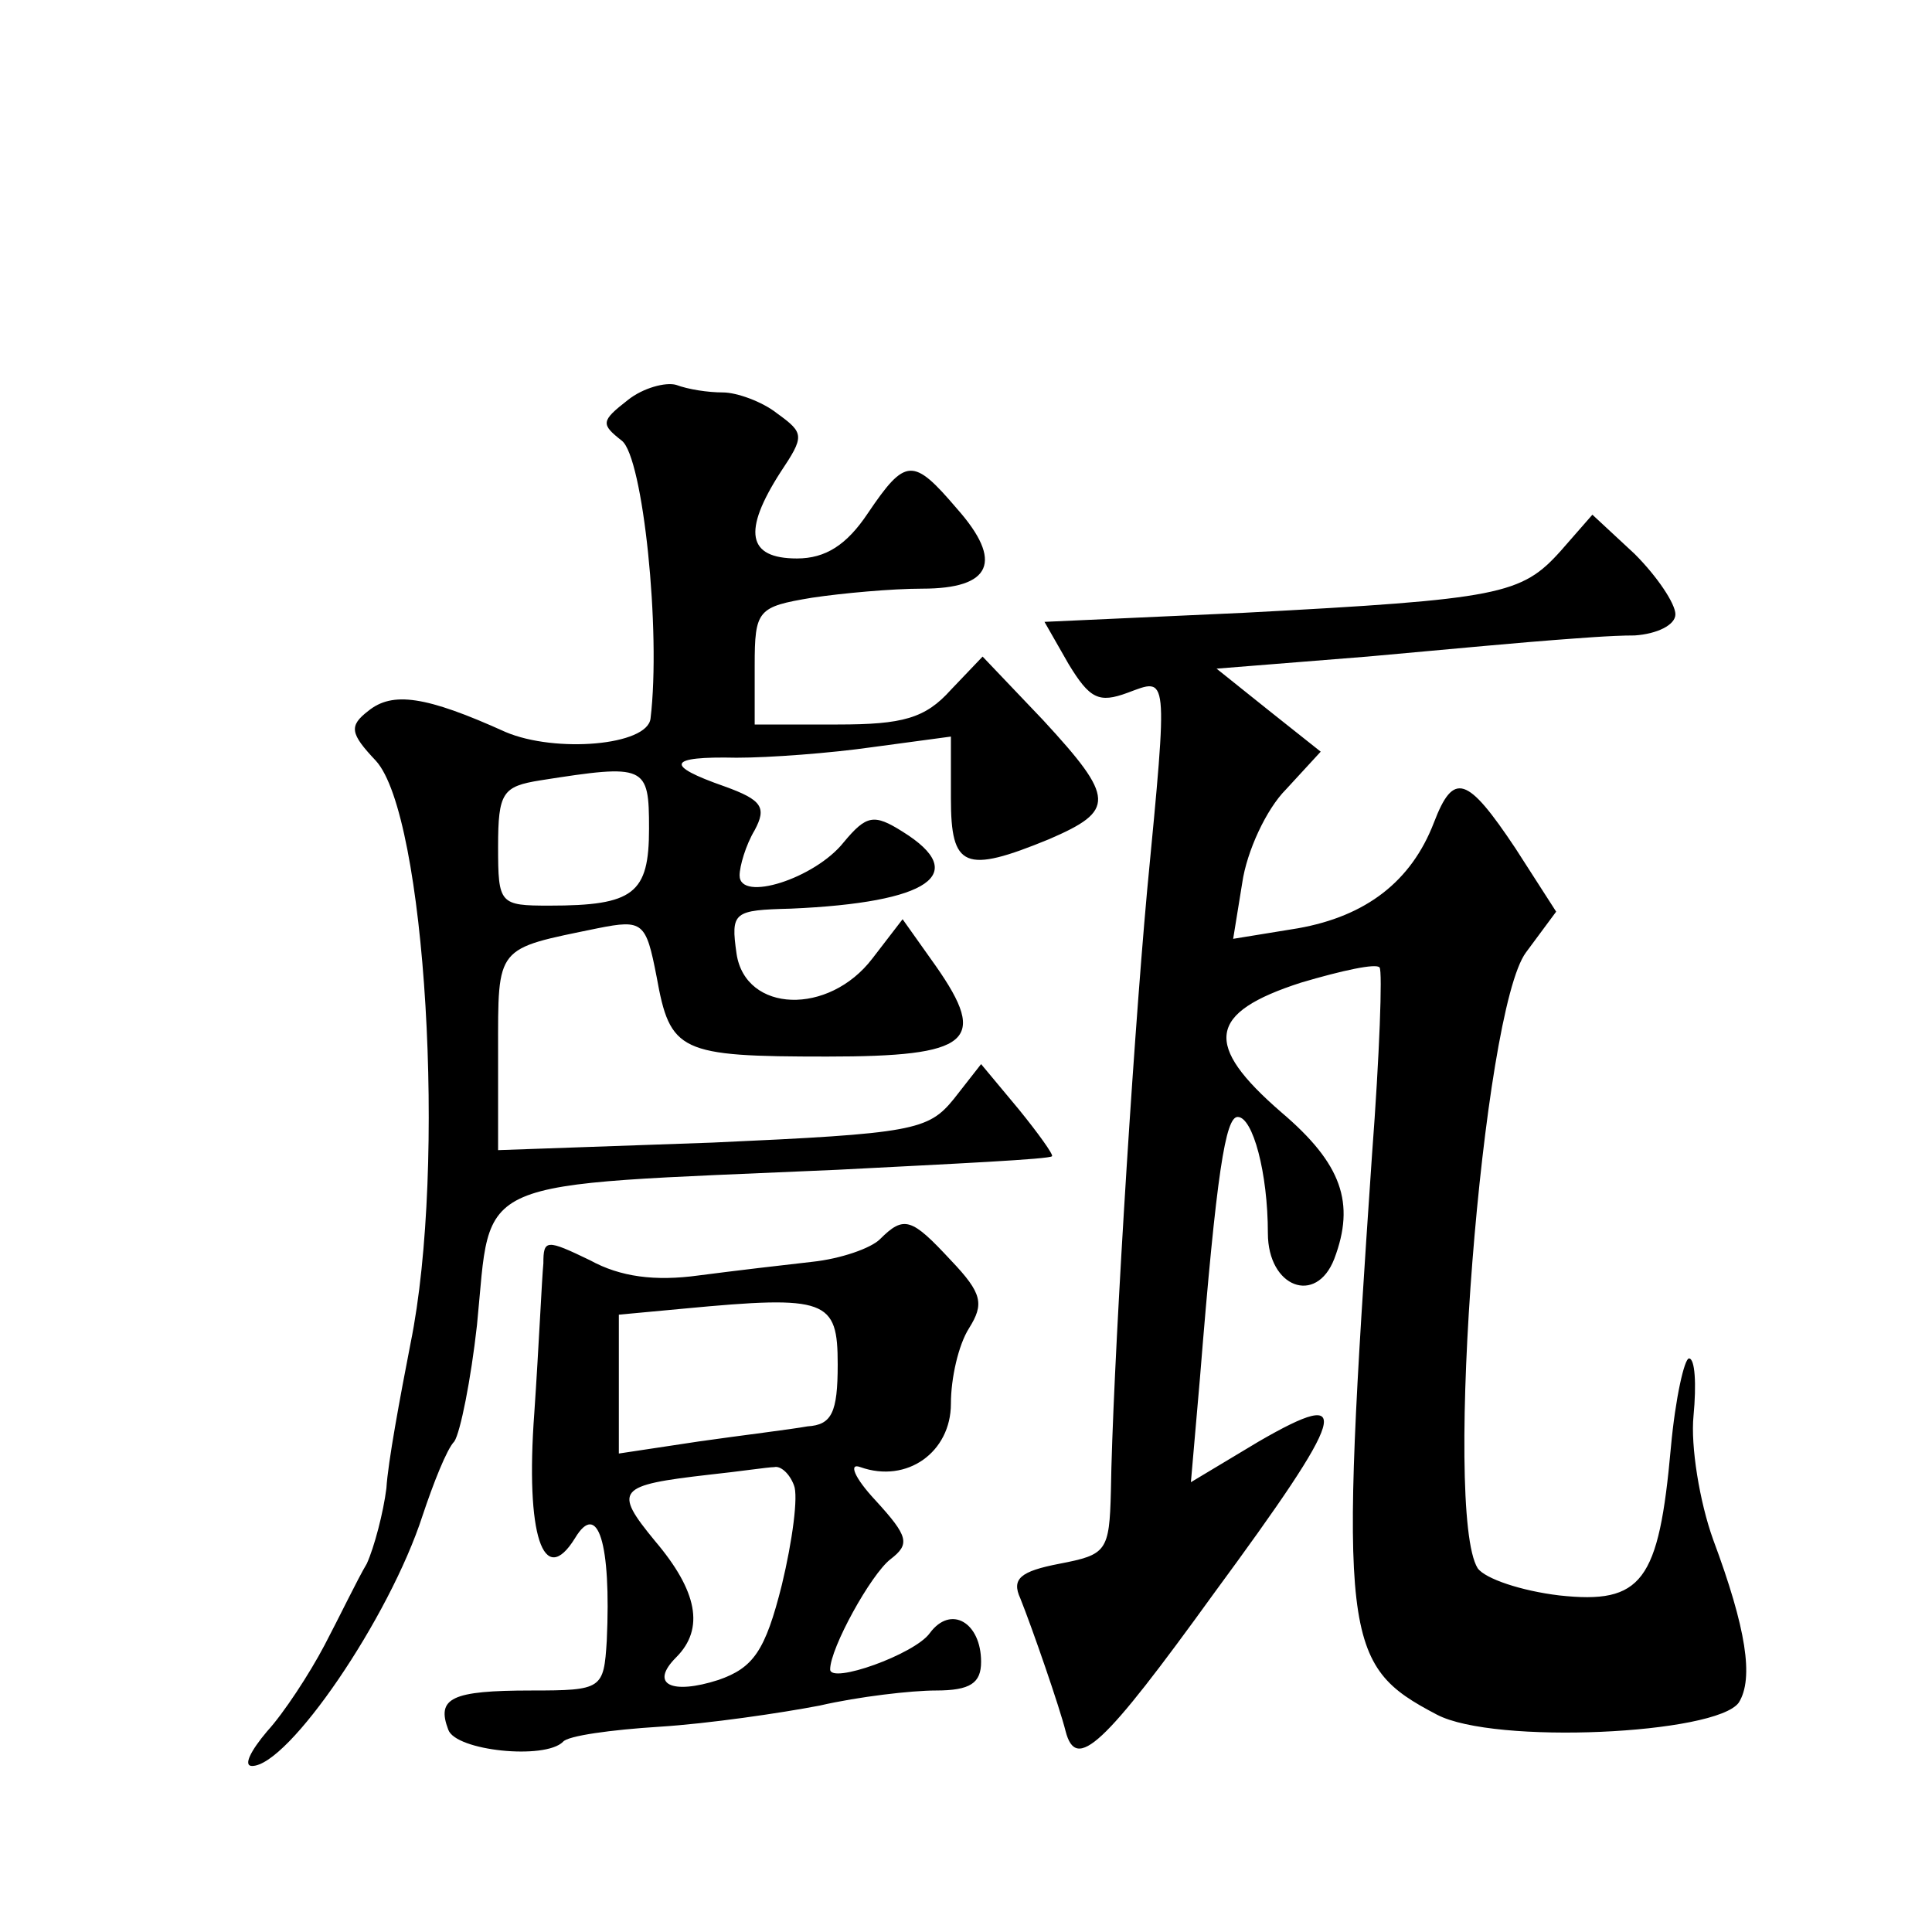
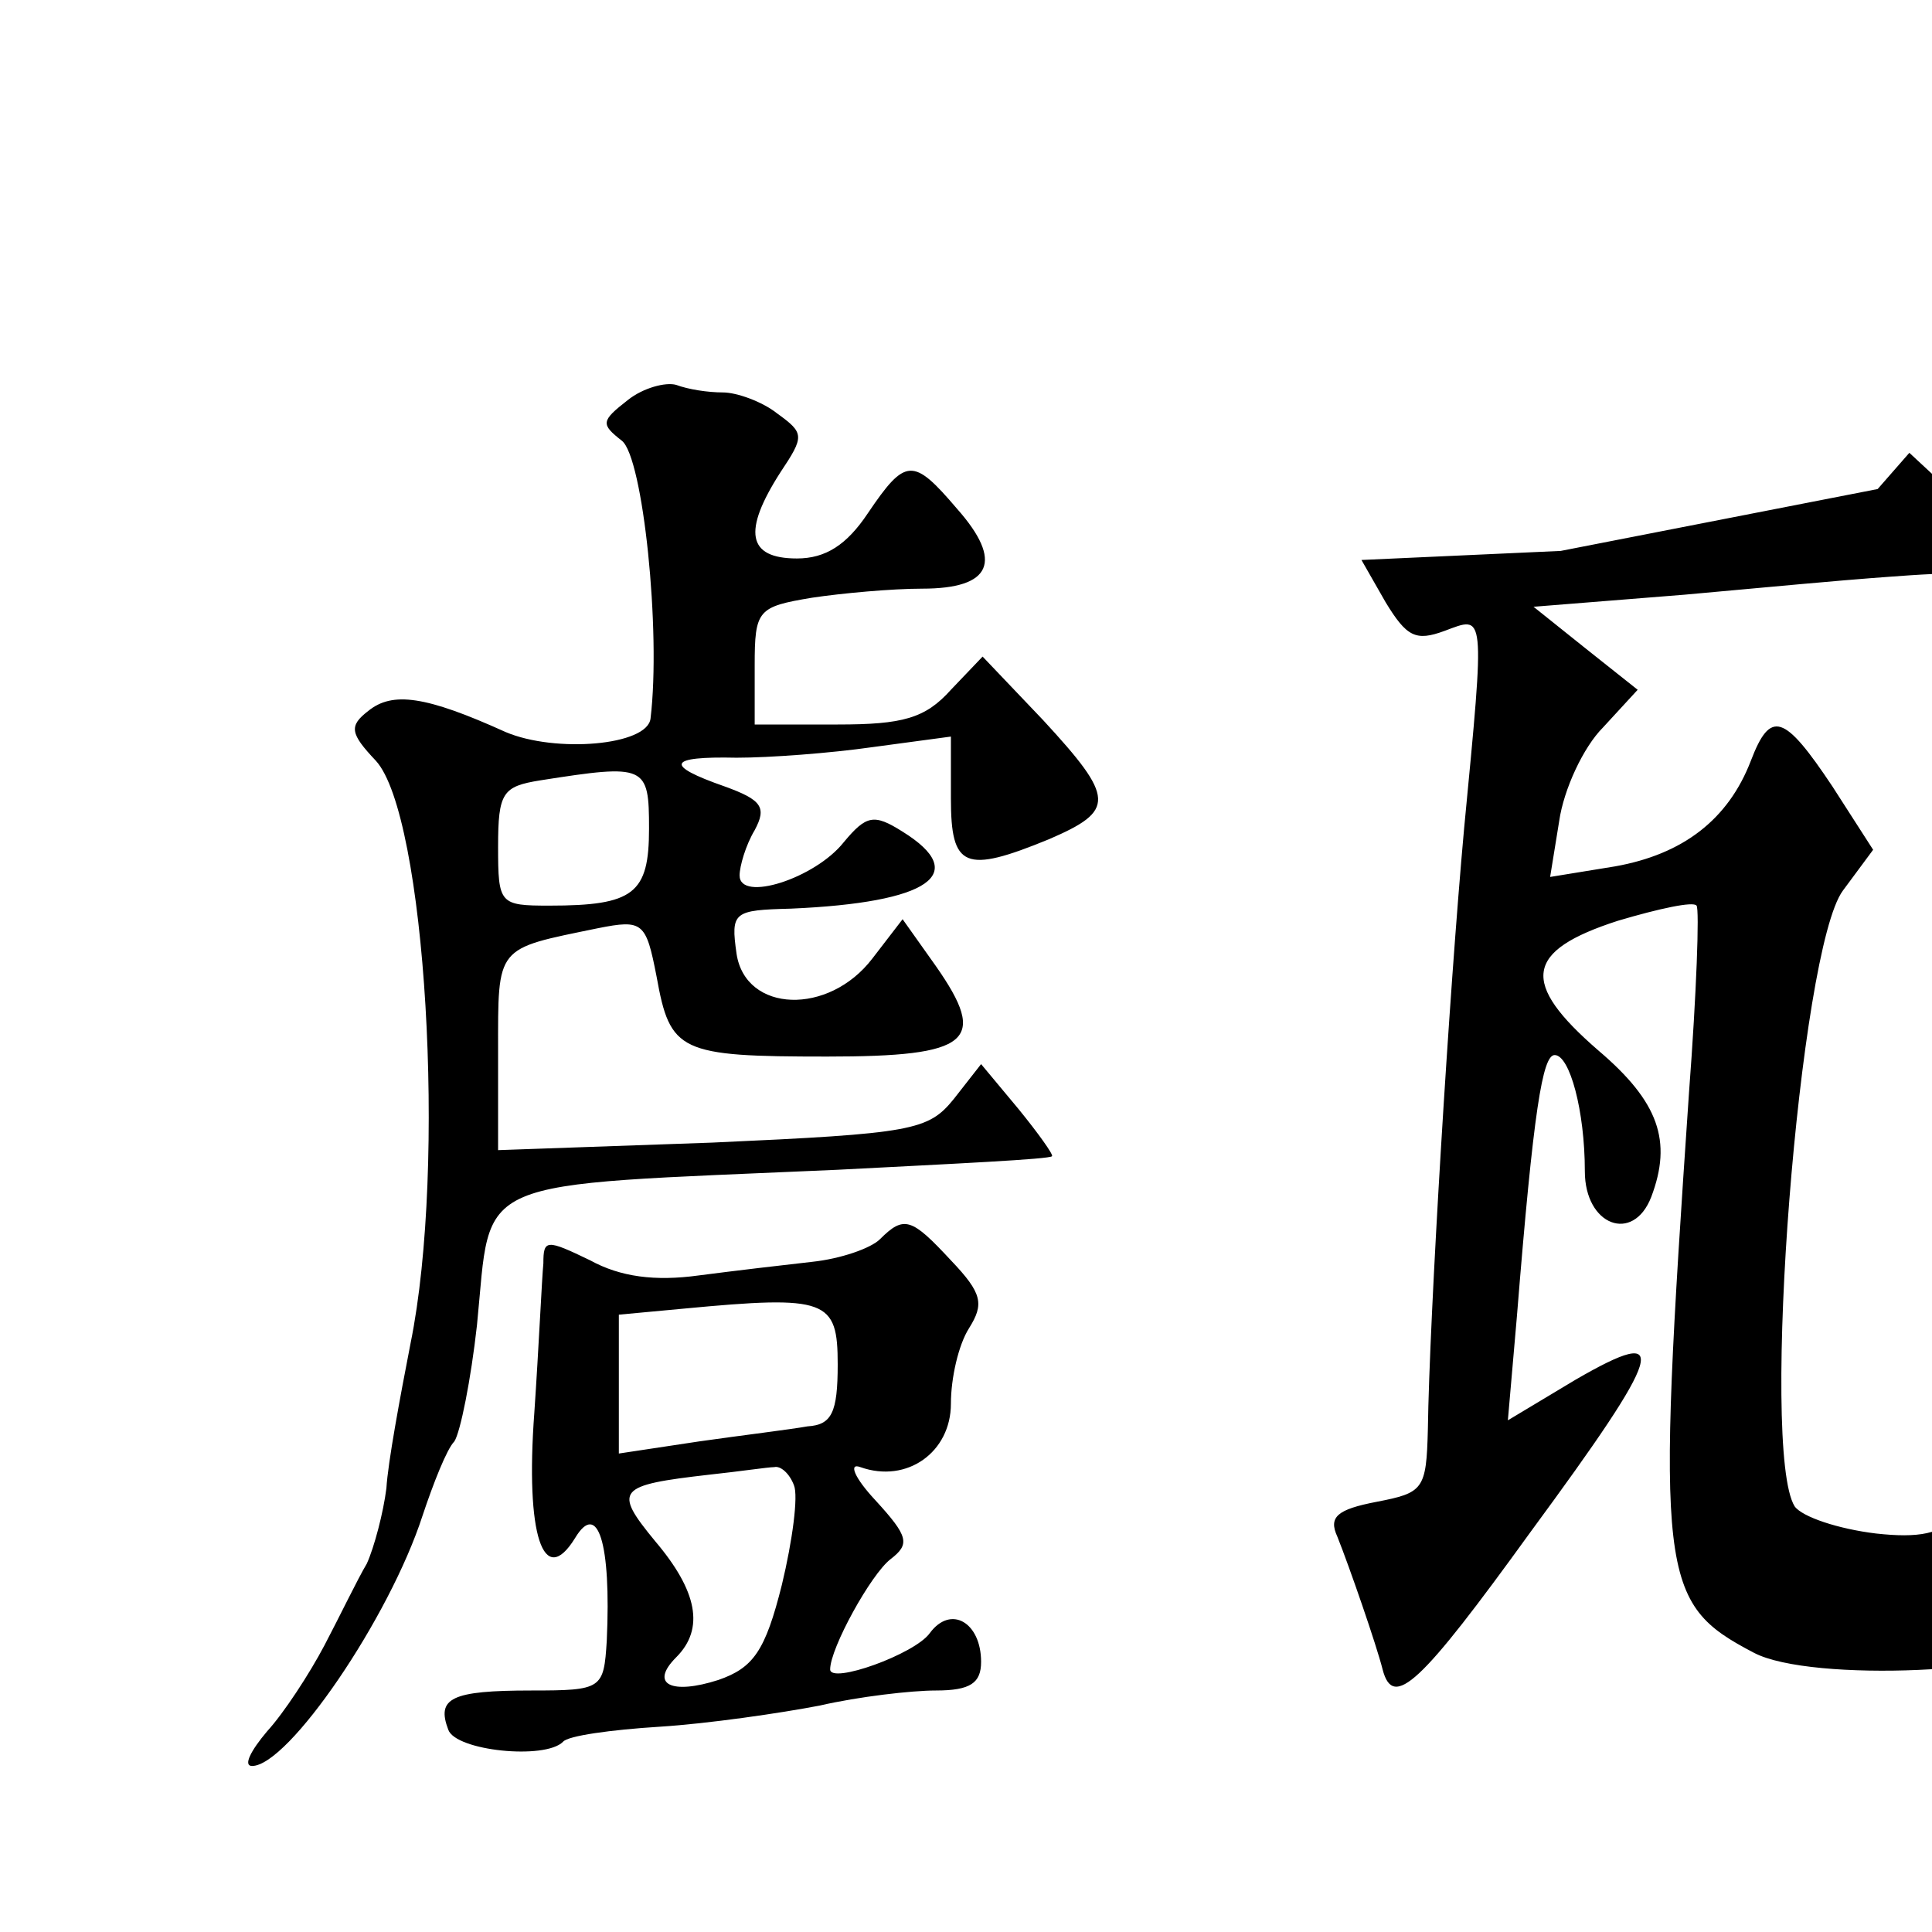
<svg xmlns="http://www.w3.org/2000/svg" version="1.0" width="128pt" height="128pt" viewBox="0 0 128 128" preserveAspectRatio="xMidYMid meet">
  <g transform="translate(0,128) scale(0.1,-0.1)" fill="#0" stroke="none">
-     <path d="M416 1015 c-18 -14 -18 -16 -4 -27 14 -11 26 -126 19 -184 -2 -18 -63 -23 -96 -9 -53 24 -75 27 -91 14 -13 -10 -12 -15 5 -33 33 -36 47 -268 23 -386 -7 -36 -15 -79 -16 -96 -2 -16 -8 -39 -13 -50 -6 -10 -18 -35 -28 -54 -10 -19 -27 -45 -38 -57 -11 -13 -16 -23 -10 -23 24 0 91 98 113 166 7 21 16 44 21 49 4 6 11 41 15 77 10 100 -8 92 239 103 77 4 141 7 142 9 1 1 -9 15 -22 31 l-25 30 -18 -23 c-17 -21 -27 -23 -160 -29 l-142 -5 0 65 c0 71 -2 68 66 82 30 6 32 4 39 -32 9 -50 15 -53 113 -53 95 0 107 10 72 60 l-22 31 -20 -26 c-29 -38 -84 -36 -90 3 -4 28 -2 29 36 30 92 4 119 23 74 51 -19 12 -24 11 -39 -7 -19 -24 -69 -40 -69 -22 0 6 4 20 10 30 8 15 5 20 -20 29 -40 14 -38 20 8 19 22 0 62 3 90 7 l52 7 0 -41 c0 -46 9 -50 65 -27 44 19 44 27 -4 79 l-40 42 -21 -22 c-17 -19 -32 -23 -75 -23 l-55 0 0 39 c0 37 2 39 38 45 20 3 53 6 73 6 46 0 54 18 23 53 -29 34 -34 34 -59 -3 -14 -21 -28 -30 -47 -30 -33 0 -36 18 -11 57 16 24 16 26 -2 39 -10 8 -27 14 -36 14 -10 0 -23 2 -31 5 -7 2 -22 -2 -32 -10z m14 -284 c0 -43 -10 -51 -66 -51 -33 0 -34 1 -34 39 0 36 3 40 28 44 70 11 72 10 72 -32z M1034 915 c-26 -29 -40 -32 -210 -41 l-132 -6 16 -28 c14 -23 20 -26 39 -19 27 10 27 15 13 -131 -10 -110 -23 -324 -24 -398 -1 -40 -3 -42 -34 -48 -26 -5 -32 -10 -26 -23 8 -20 26 -72 30 -88 7 -27 25 -10 98 91 89 121 94 138 30 101 l-45 -27 6 69 c11 137 17 173 25 173 10 0 20 -37 20 -77 0 -36 32 -48 44 -17 14 37 5 63 -35 97 -52 45 -49 66 13 86 27 8 50 13 52 10 2 -2 0 -58 -5 -124 -22 -322 -20 -338 43 -371 38 -20 185 -13 200 8 10 16 5 49 -17 108 -9 25 -15 62 -13 82 2 21 1 38 -3 38 -3 0 -9 -26 -12 -59 -8 -89 -19 -104 -74 -98 -25 3 -49 11 -54 18 -23 37 3 369 32 408 l20 27 -27 42 c-32 48 -41 51 -54 17 -15 -39 -45 -62 -90 -70 l-43 -7 6 37 c3 21 16 49 29 62 l23 25 -34 27 -35 28 100 8 c54 5 110 10 124 11 14 1 37 3 53 3 15 1 27 7 27 14 0 7 -12 25 -27 40 l-28 26 -21 -24z M583 459 c-6 -6 -26 -13 -45 -15 -18 -2 -52 -6 -75 -9 -29 -4 -52 -1 -72 10 -29 14 -31 14 -31 -2 -1 -10 -3 -55 -6 -99 -6 -81 6 -117 27 -83 15 25 24 -3 21 -68 -2 -32 -3 -33 -50 -33 -53 0 -63 -5 -55 -26 5 -14 64 -20 76 -8 3 4 32 8 64 10 32 2 80 9 106 14 26 6 61 10 77 10 23 0 30 5 30 19 0 26 -20 38 -34 19 -10 -14 -66 -34 -66 -24 0 14 27 63 40 73 13 10 12 15 -10 39 -14 15 -18 25 -10 22 31 -11 60 10 60 42 0 17 5 39 12 50 10 16 9 23 -12 45 -26 28 -31 30 -47 14z m-28 -83 c0 -32 -4 -40 -20 -41 -11 -2 -44 -6 -72 -10 l-53 -8 0 46 0 46 43 4 c95 9 102 6 102 -37z m-29 -80 c3 -7 -1 -37 -8 -66 -11 -44 -19 -55 -42 -63 -31 -10 -46 -3 -28 15 19 19 14 44 -14 77 -28 34 -25 37 36 44 19 2 39 5 43 5 4 1 10 -4 13 -12z" />
+     <path d="M416 1015 c-18 -14 -18 -16 -4 -27 14 -11 26 -126 19 -184 -2 -18 -63 -23 -96 -9 -53 24 -75 27 -91 14 -13 -10 -12 -15 5 -33 33 -36 47 -268 23 -386 -7 -36 -15 -79 -16 -96 -2 -16 -8 -39 -13 -50 -6 -10 -18 -35 -28 -54 -10 -19 -27 -45 -38 -57 -11 -13 -16 -23 -10 -23 24 0 91 98 113 166 7 21 16 44 21 49 4 6 11 41 15 77 10 100 -8 92 239 103 77 4 141 7 142 9 1 1 -9 15 -22 31 l-25 30 -18 -23 c-17 -21 -27 -23 -160 -29 l-142 -5 0 65 c0 71 -2 68 66 82 30 6 32 4 39 -32 9 -50 15 -53 113 -53 95 0 107 10 72 60 l-22 31 -20 -26 c-29 -38 -84 -36 -90 3 -4 28 -2 29 36 30 92 4 119 23 74 51 -19 12 -24 11 -39 -7 -19 -24 -69 -40 -69 -22 0 6 4 20 10 30 8 15 5 20 -20 29 -40 14 -38 20 8 19 22 0 62 3 90 7 l52 7 0 -41 c0 -46 9 -50 65 -27 44 19 44 27 -4 79 l-40 42 -21 -22 c-17 -19 -32 -23 -75 -23 l-55 0 0 39 c0 37 2 39 38 45 20 3 53 6 73 6 46 0 54 18 23 53 -29 34 -34 34 -59 -3 -14 -21 -28 -30 -47 -30 -33 0 -36 18 -11 57 16 24 16 26 -2 39 -10 8 -27 14 -36 14 -10 0 -23 2 -31 5 -7 2 -22 -2 -32 -10z m14 -284 c0 -43 -10 -51 -66 -51 -33 0 -34 1 -34 39 0 36 3 40 28 44 70 11 72 10 72 -32z M1034 915 l-132 -6 16 -28 c14 -23 20 -26 39 -19 27 10 27 15 13 -131 -10 -110 -23 -324 -24 -398 -1 -40 -3 -42 -34 -48 -26 -5 -32 -10 -26 -23 8 -20 26 -72 30 -88 7 -27 25 -10 98 91 89 121 94 138 30 101 l-45 -27 6 69 c11 137 17 173 25 173 10 0 20 -37 20 -77 0 -36 32 -48 44 -17 14 37 5 63 -35 97 -52 45 -49 66 13 86 27 8 50 13 52 10 2 -2 0 -58 -5 -124 -22 -322 -20 -338 43 -371 38 -20 185 -13 200 8 10 16 5 49 -17 108 -9 25 -15 62 -13 82 2 21 1 38 -3 38 -3 0 -9 -26 -12 -59 -8 -89 -19 -104 -74 -98 -25 3 -49 11 -54 18 -23 37 3 369 32 408 l20 27 -27 42 c-32 48 -41 51 -54 17 -15 -39 -45 -62 -90 -70 l-43 -7 6 37 c3 21 16 49 29 62 l23 25 -34 27 -35 28 100 8 c54 5 110 10 124 11 14 1 37 3 53 3 15 1 27 7 27 14 0 7 -12 25 -27 40 l-28 26 -21 -24z M583 459 c-6 -6 -26 -13 -45 -15 -18 -2 -52 -6 -75 -9 -29 -4 -52 -1 -72 10 -29 14 -31 14 -31 -2 -1 -10 -3 -55 -6 -99 -6 -81 6 -117 27 -83 15 25 24 -3 21 -68 -2 -32 -3 -33 -50 -33 -53 0 -63 -5 -55 -26 5 -14 64 -20 76 -8 3 4 32 8 64 10 32 2 80 9 106 14 26 6 61 10 77 10 23 0 30 5 30 19 0 26 -20 38 -34 19 -10 -14 -66 -34 -66 -24 0 14 27 63 40 73 13 10 12 15 -10 39 -14 15 -18 25 -10 22 31 -11 60 10 60 42 0 17 5 39 12 50 10 16 9 23 -12 45 -26 28 -31 30 -47 14z m-28 -83 c0 -32 -4 -40 -20 -41 -11 -2 -44 -6 -72 -10 l-53 -8 0 46 0 46 43 4 c95 9 102 6 102 -37z m-29 -80 c3 -7 -1 -37 -8 -66 -11 -44 -19 -55 -42 -63 -31 -10 -46 -3 -28 15 19 19 14 44 -14 77 -28 34 -25 37 36 44 19 2 39 5 43 5 4 1 10 -4 13 -12z" />
  </g>
</svg>